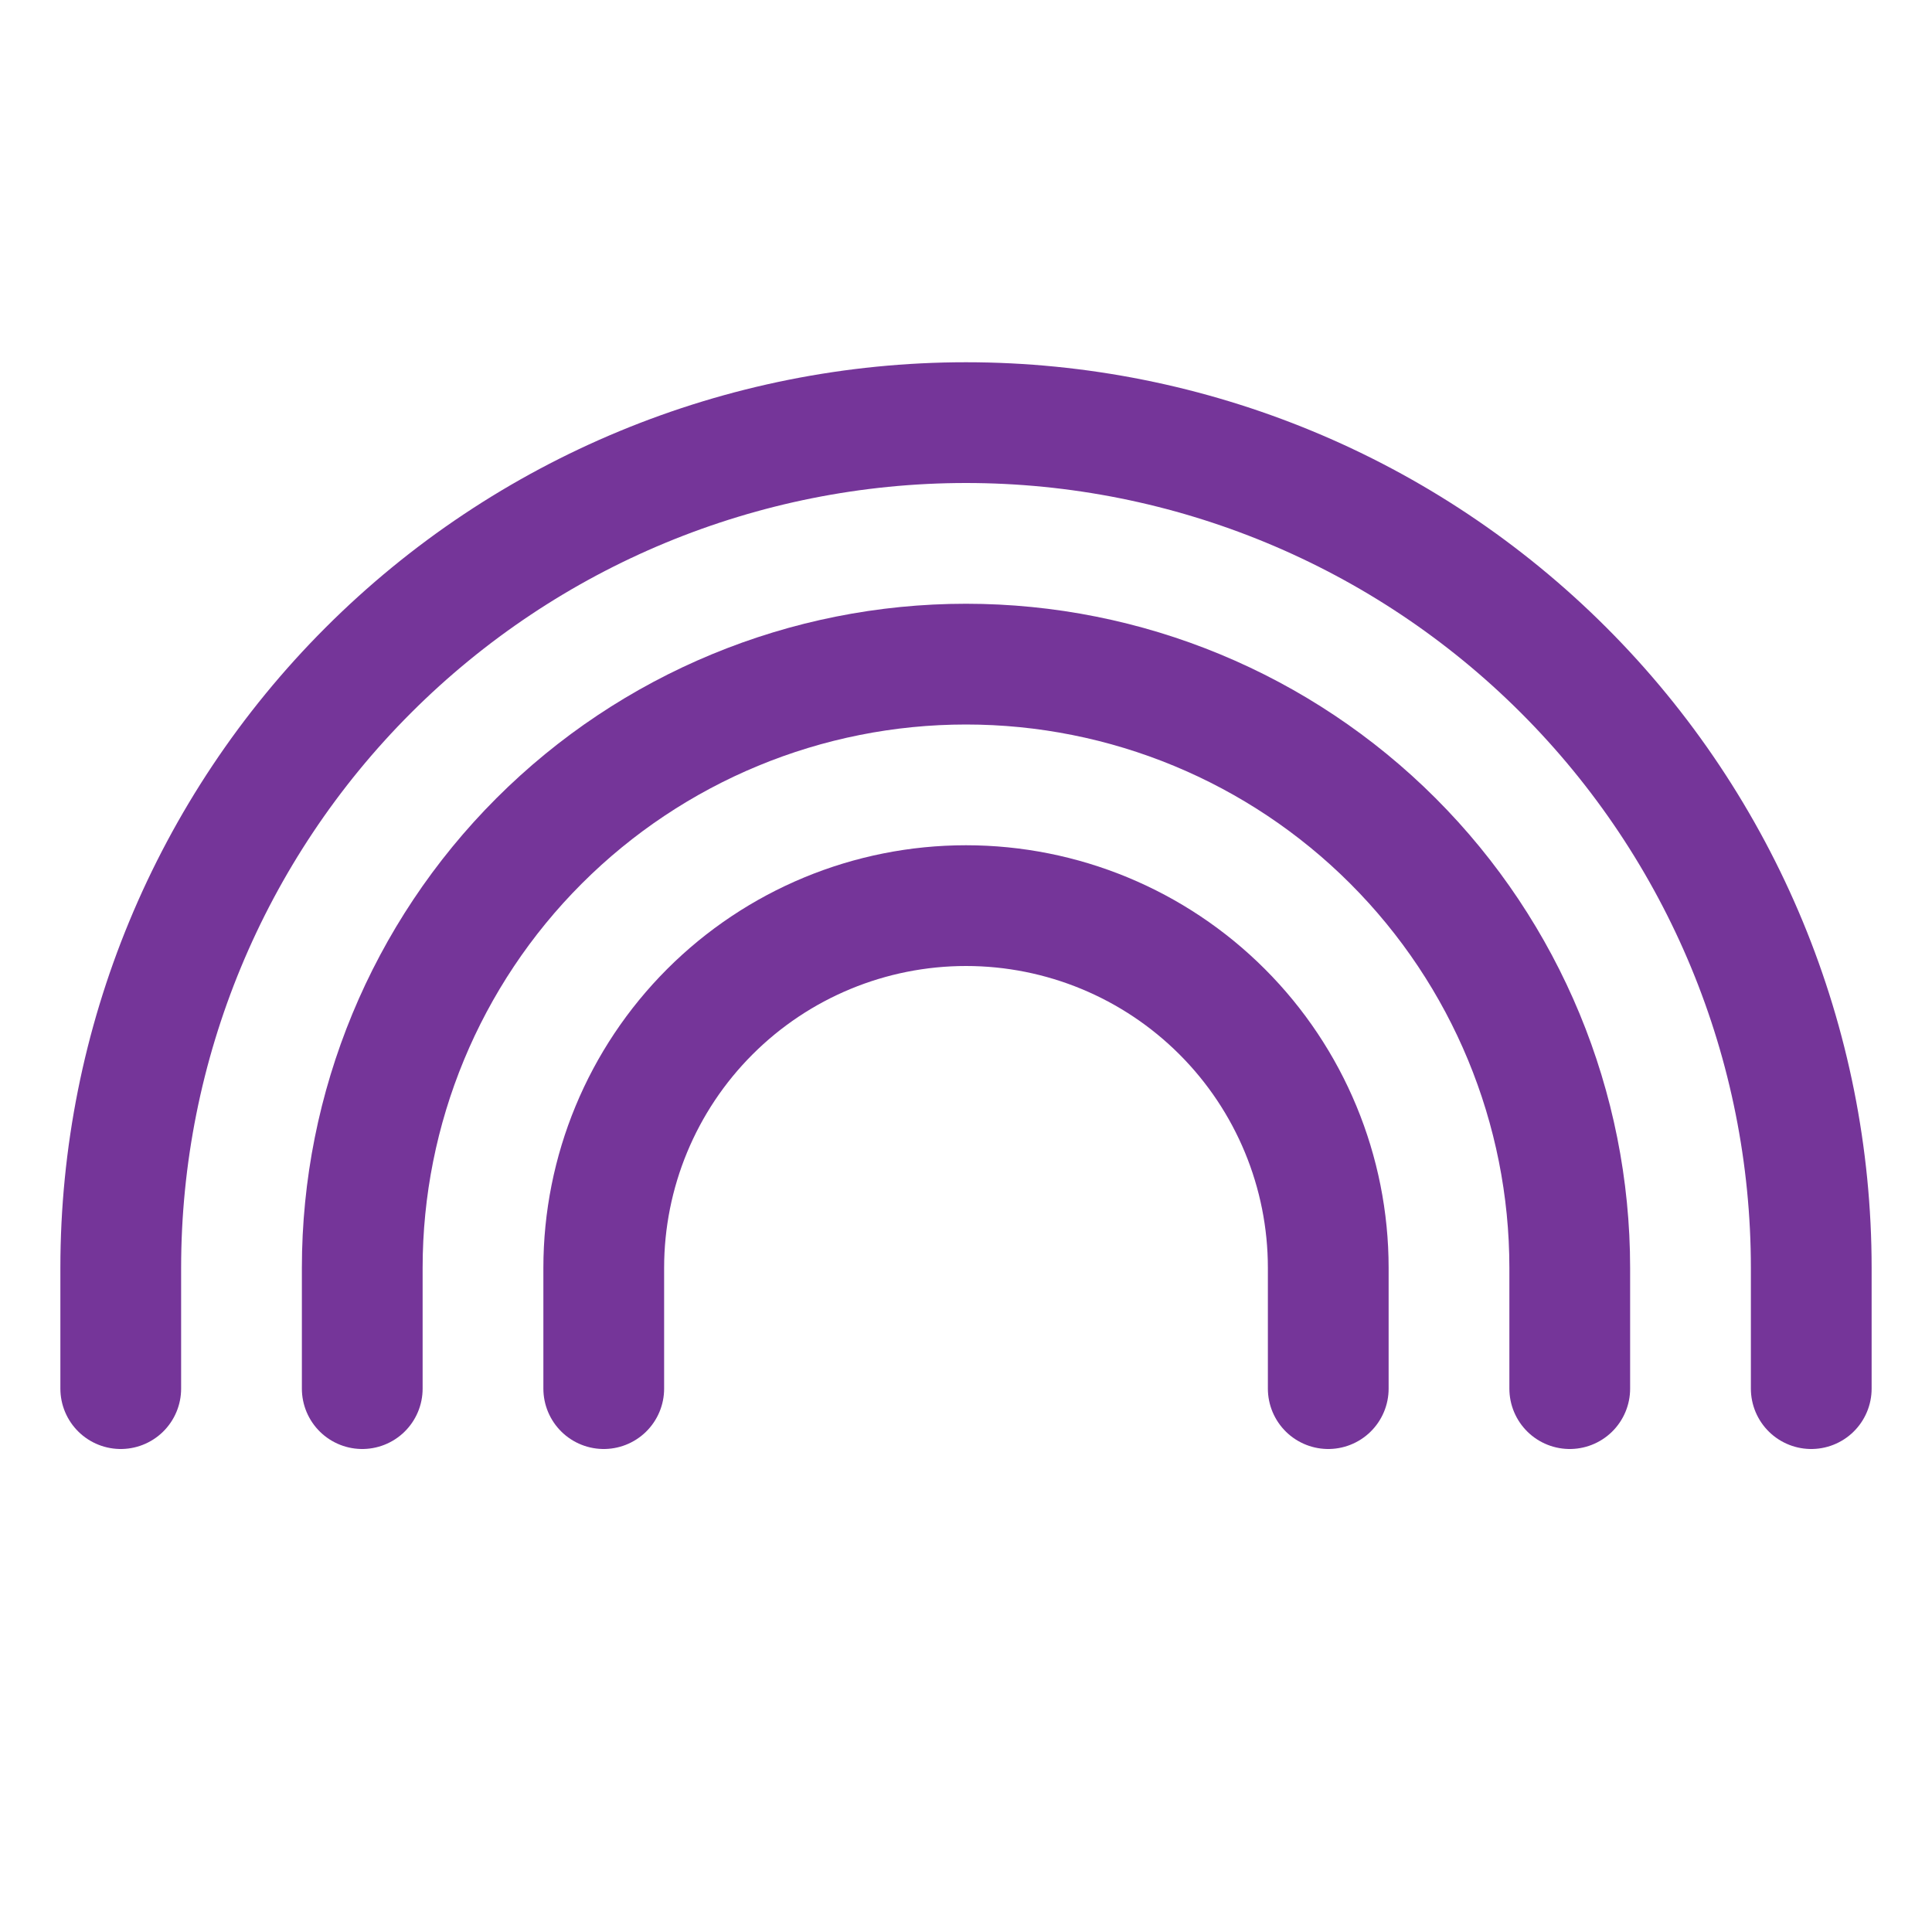
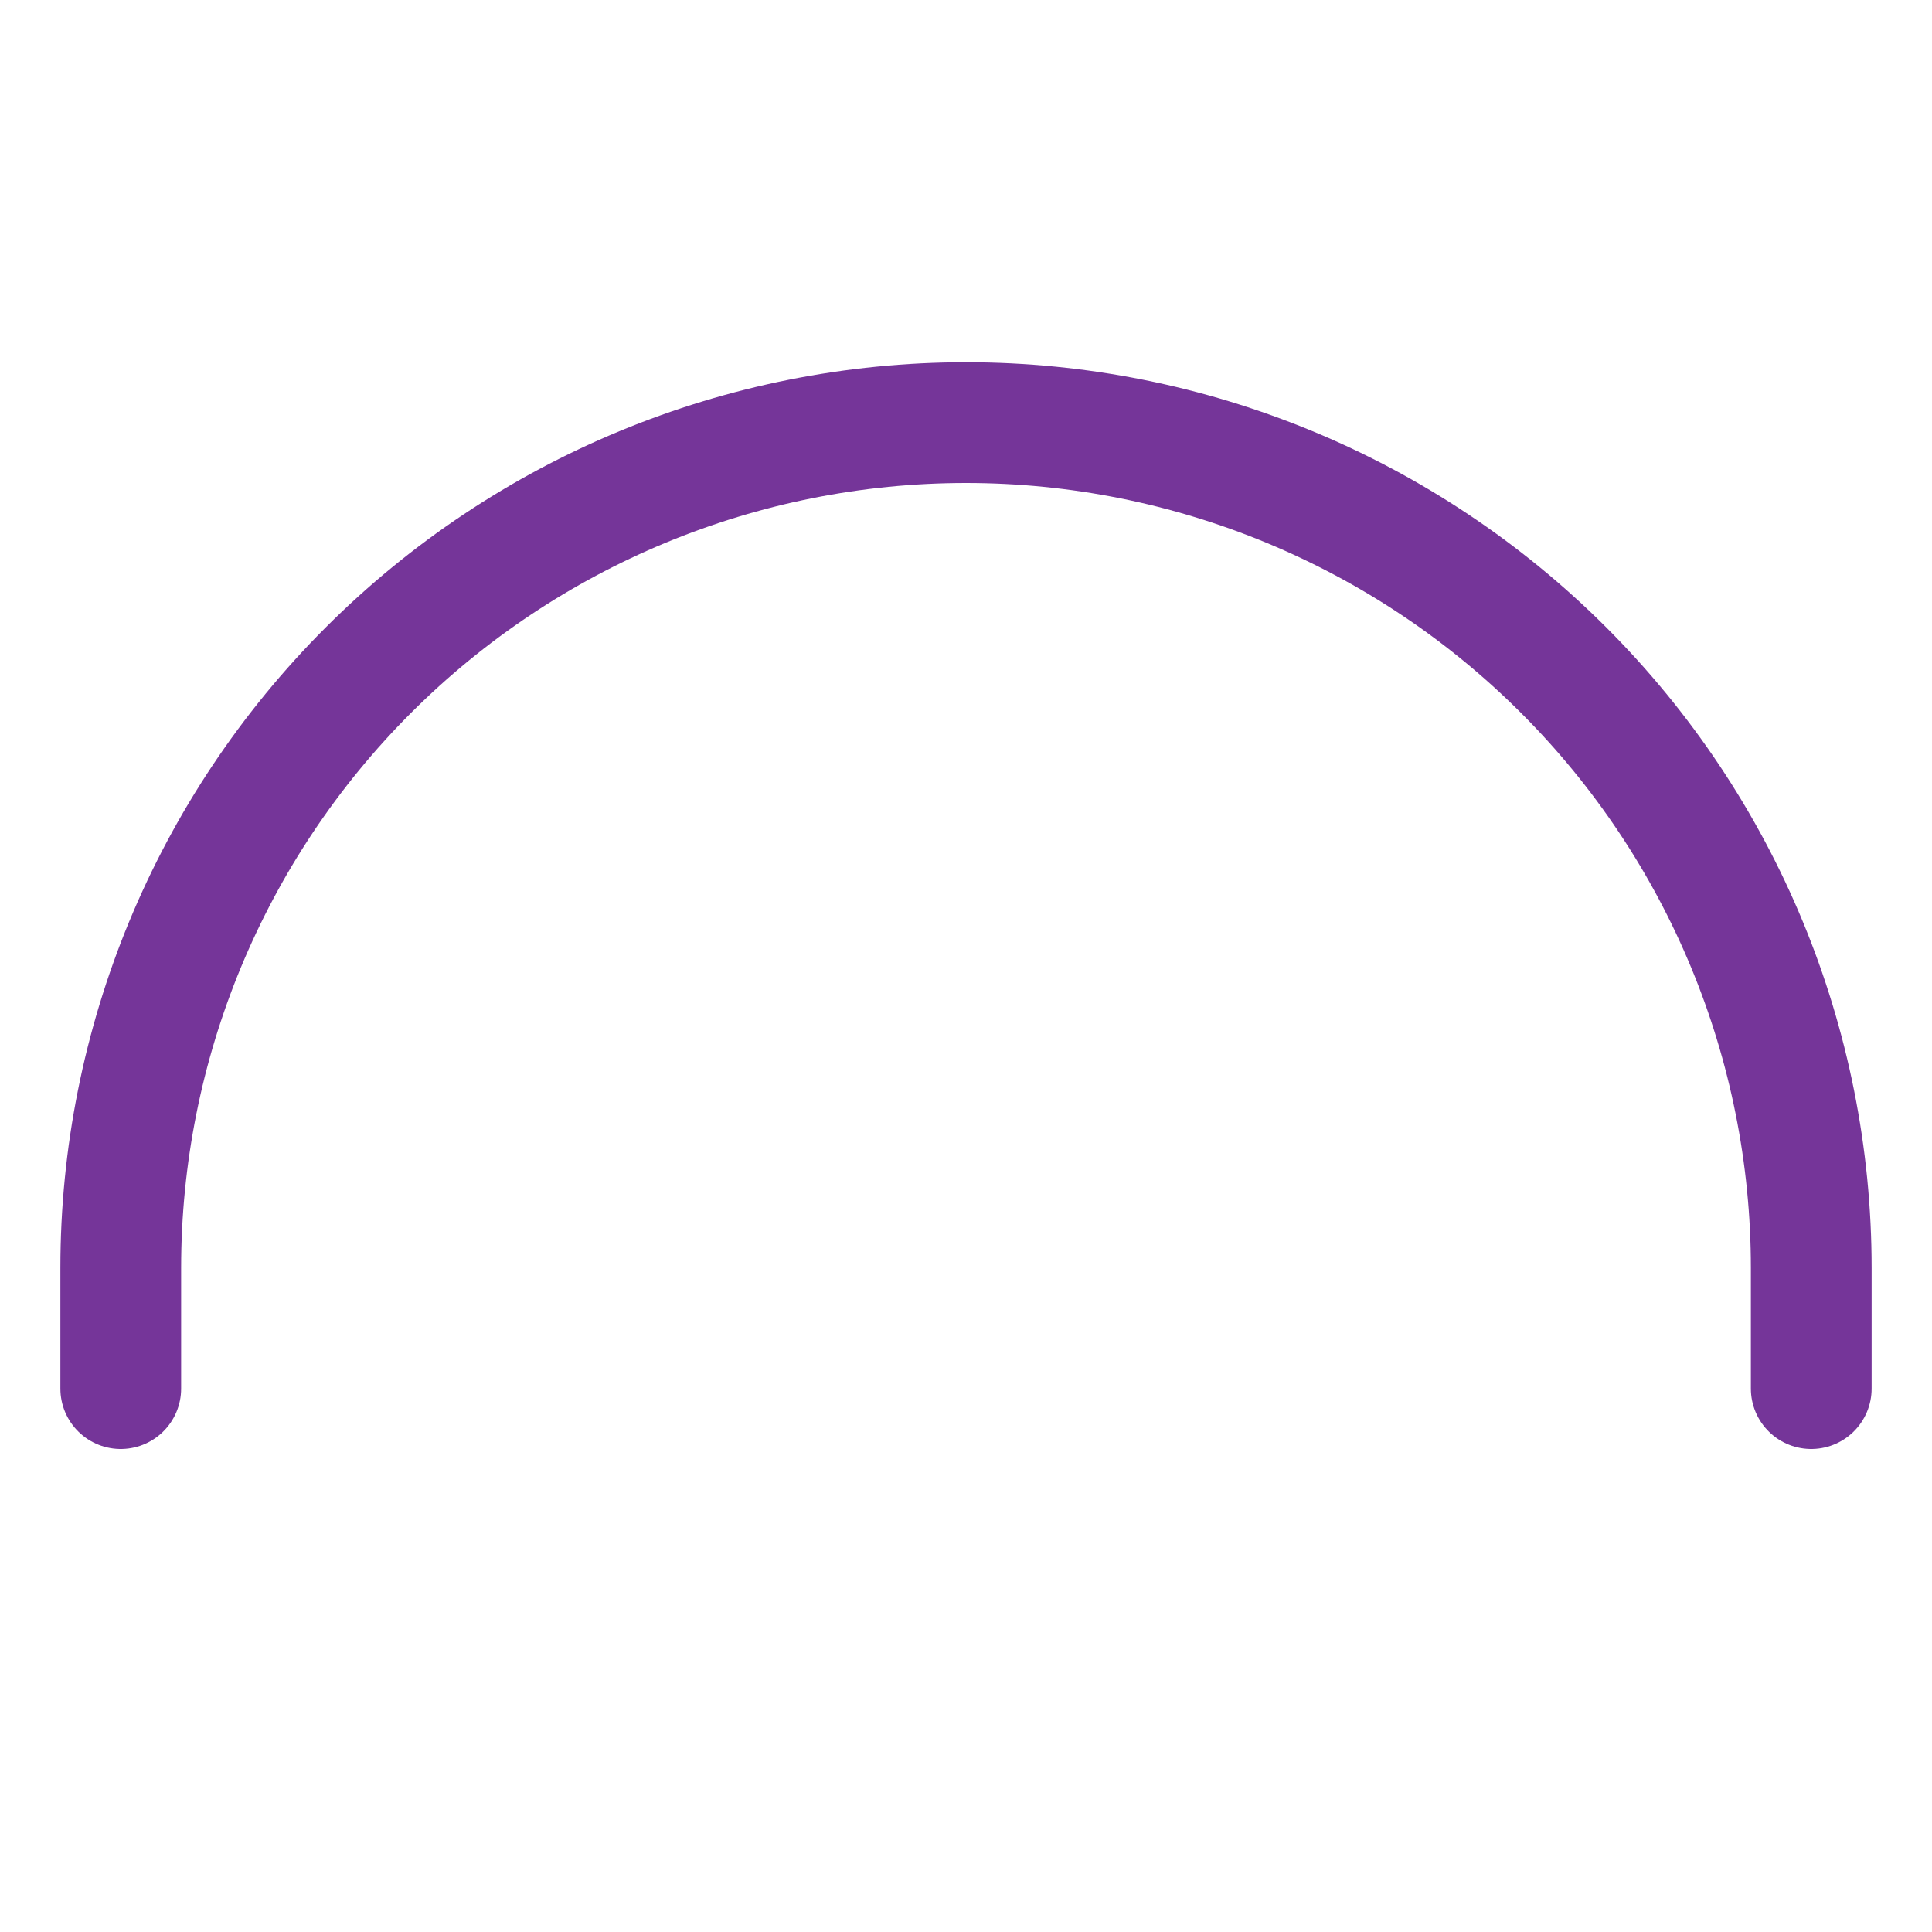
<svg xmlns="http://www.w3.org/2000/svg" width="48" height="48" viewBox="0 0 48 48" fill="none">
-   <path d="M33 34.5V31.5C33 29.113 32.052 26.824 30.364 25.136C28.676 23.448 26.387 22.5 24 22.5C21.613 22.5 19.324 23.448 17.636 25.136C15.948 26.824 15 29.113 15 31.5V34.5" stroke="#753599" stroke-width="3" stroke-linecap="round" stroke-linejoin="round" />
-   <path d="M39 34.5V31.5C39 27.522 37.42 23.706 34.607 20.893C31.794 18.08 27.978 16.5 24 16.5C20.022 16.5 16.206 18.08 13.393 20.893C10.58 23.706 9 27.522 9 31.5V34.5" stroke="#753599" stroke-width="3" stroke-linecap="round" stroke-linejoin="round" />
  <path d="M45 34.5V31.5C45 25.93 42.788 20.589 38.849 16.651C34.911 12.713 29.57 10.5 24 10.5C18.43 10.5 13.089 12.713 9.151 16.651C5.212 20.589 3 25.93 3 31.5V34.5" stroke="#753599" stroke-width="3" stroke-linecap="round" stroke-linejoin="round" />
</svg>